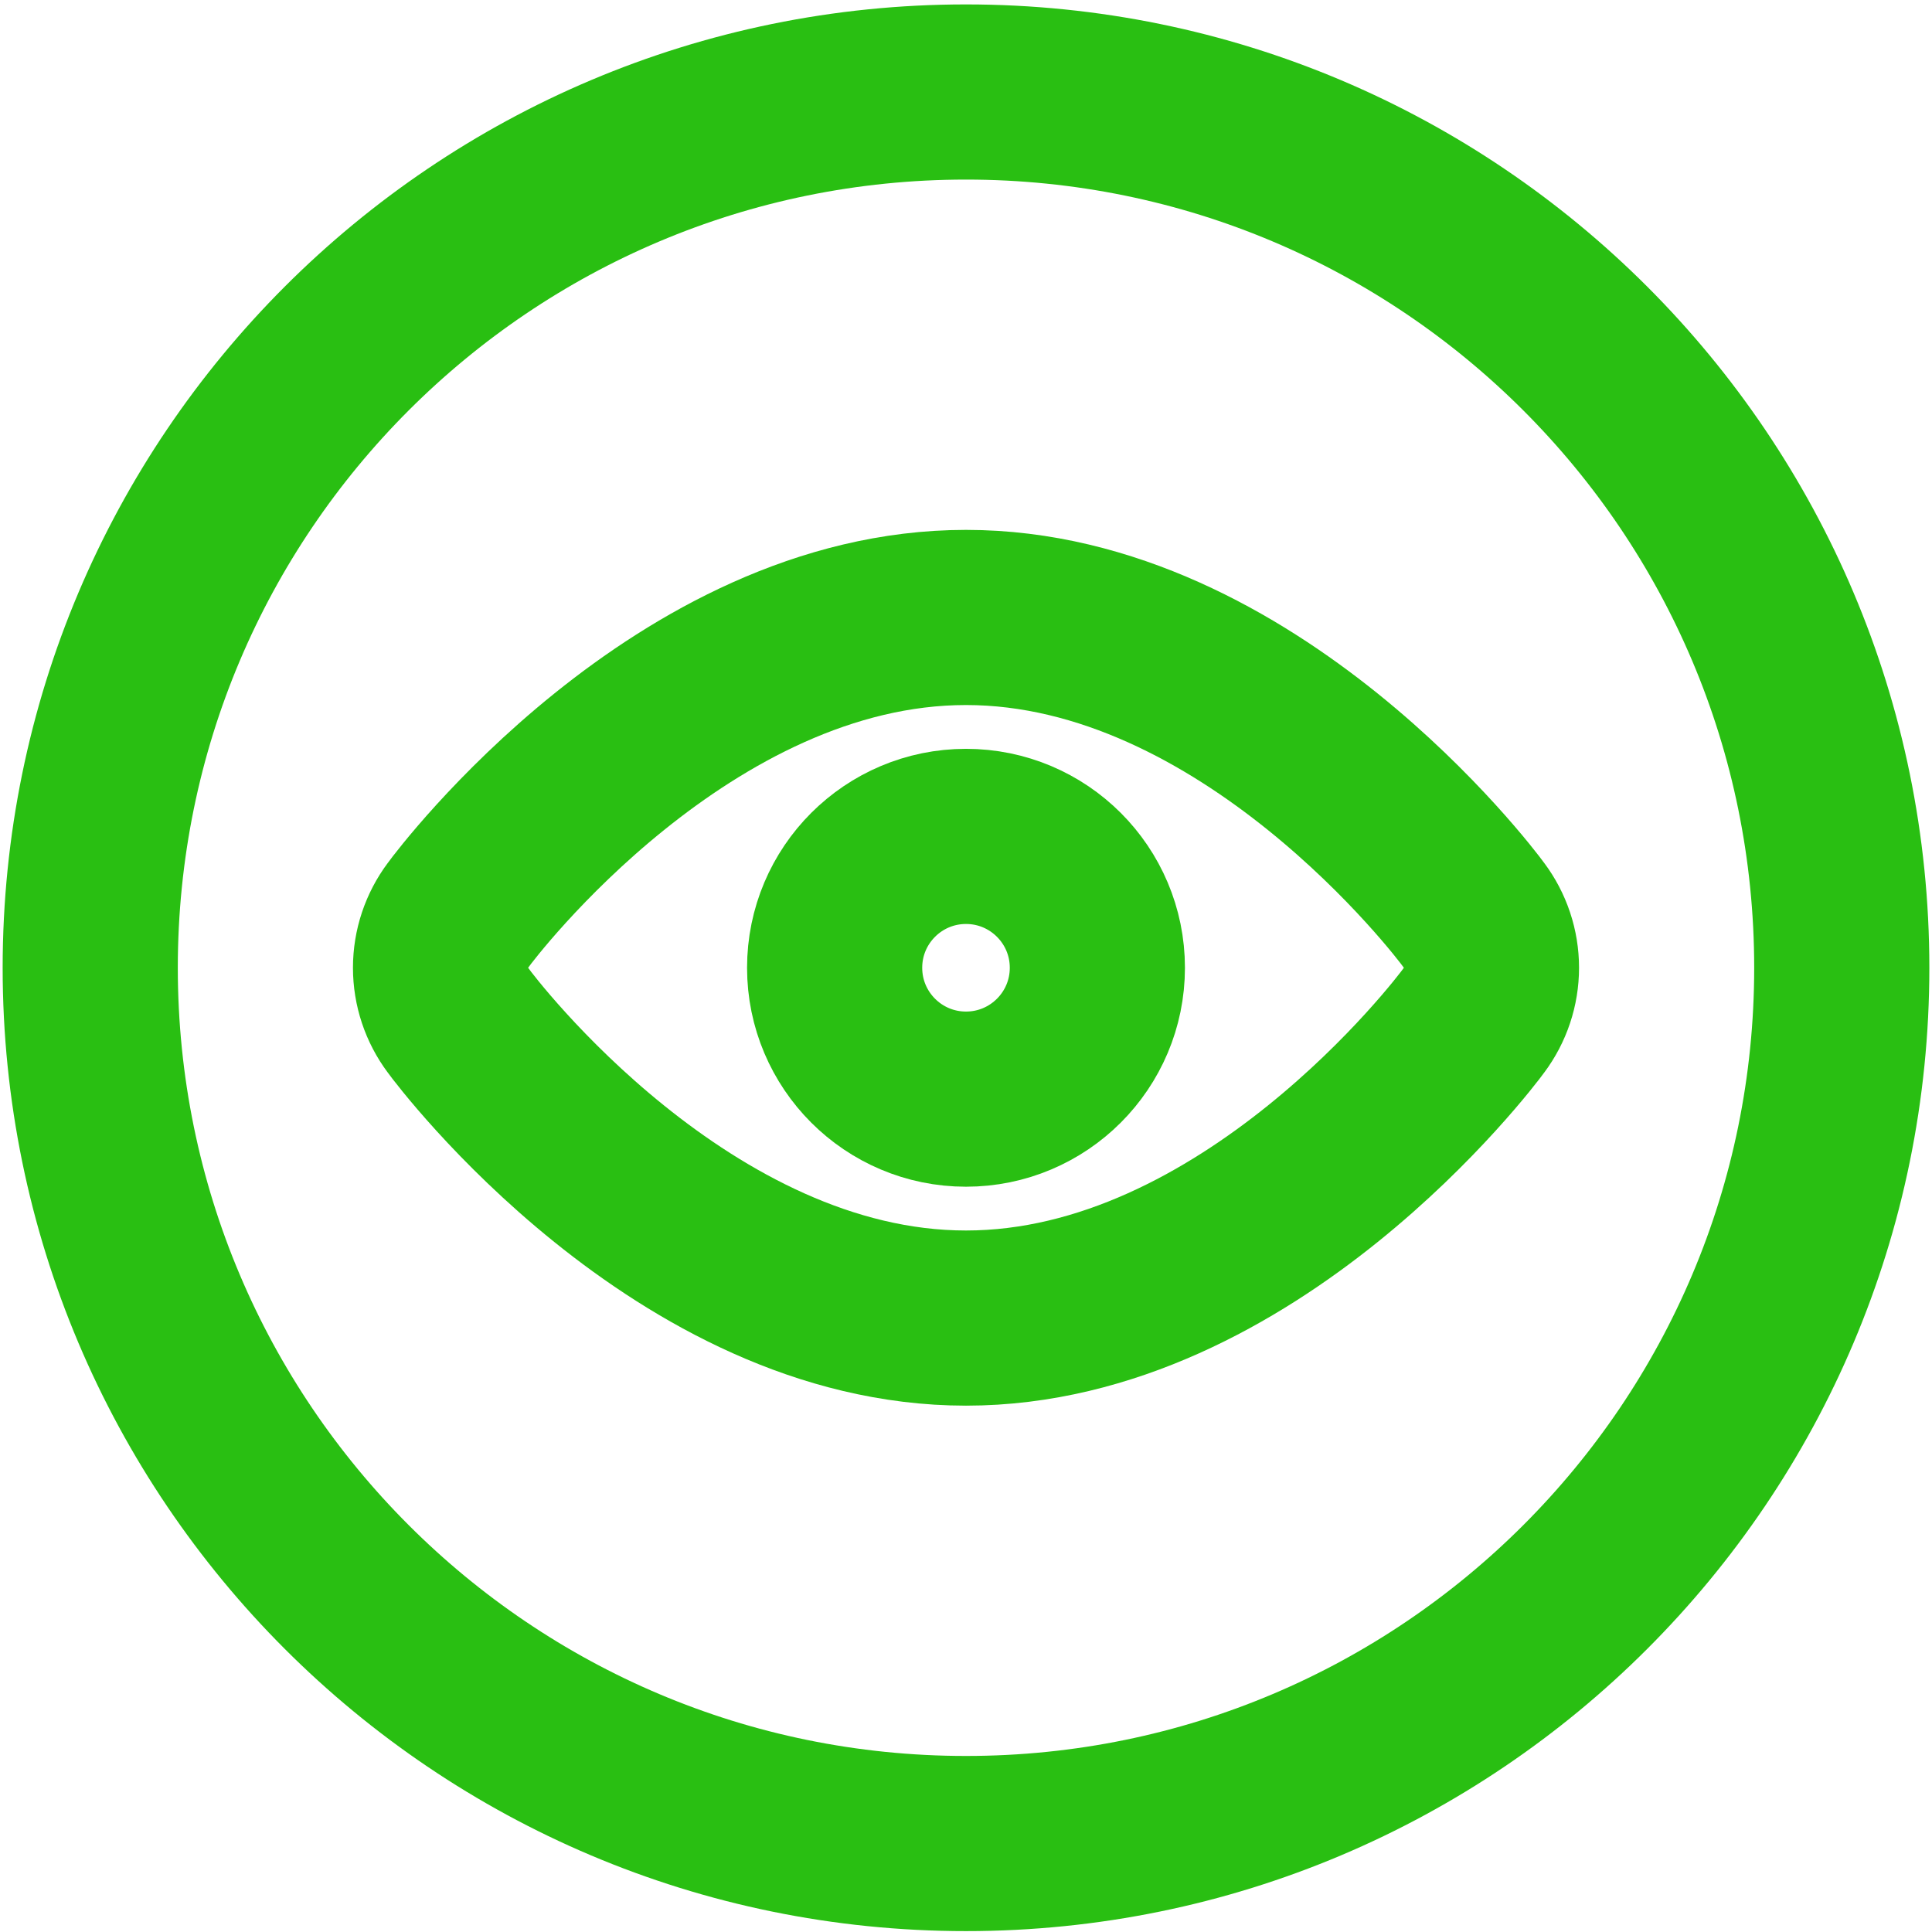
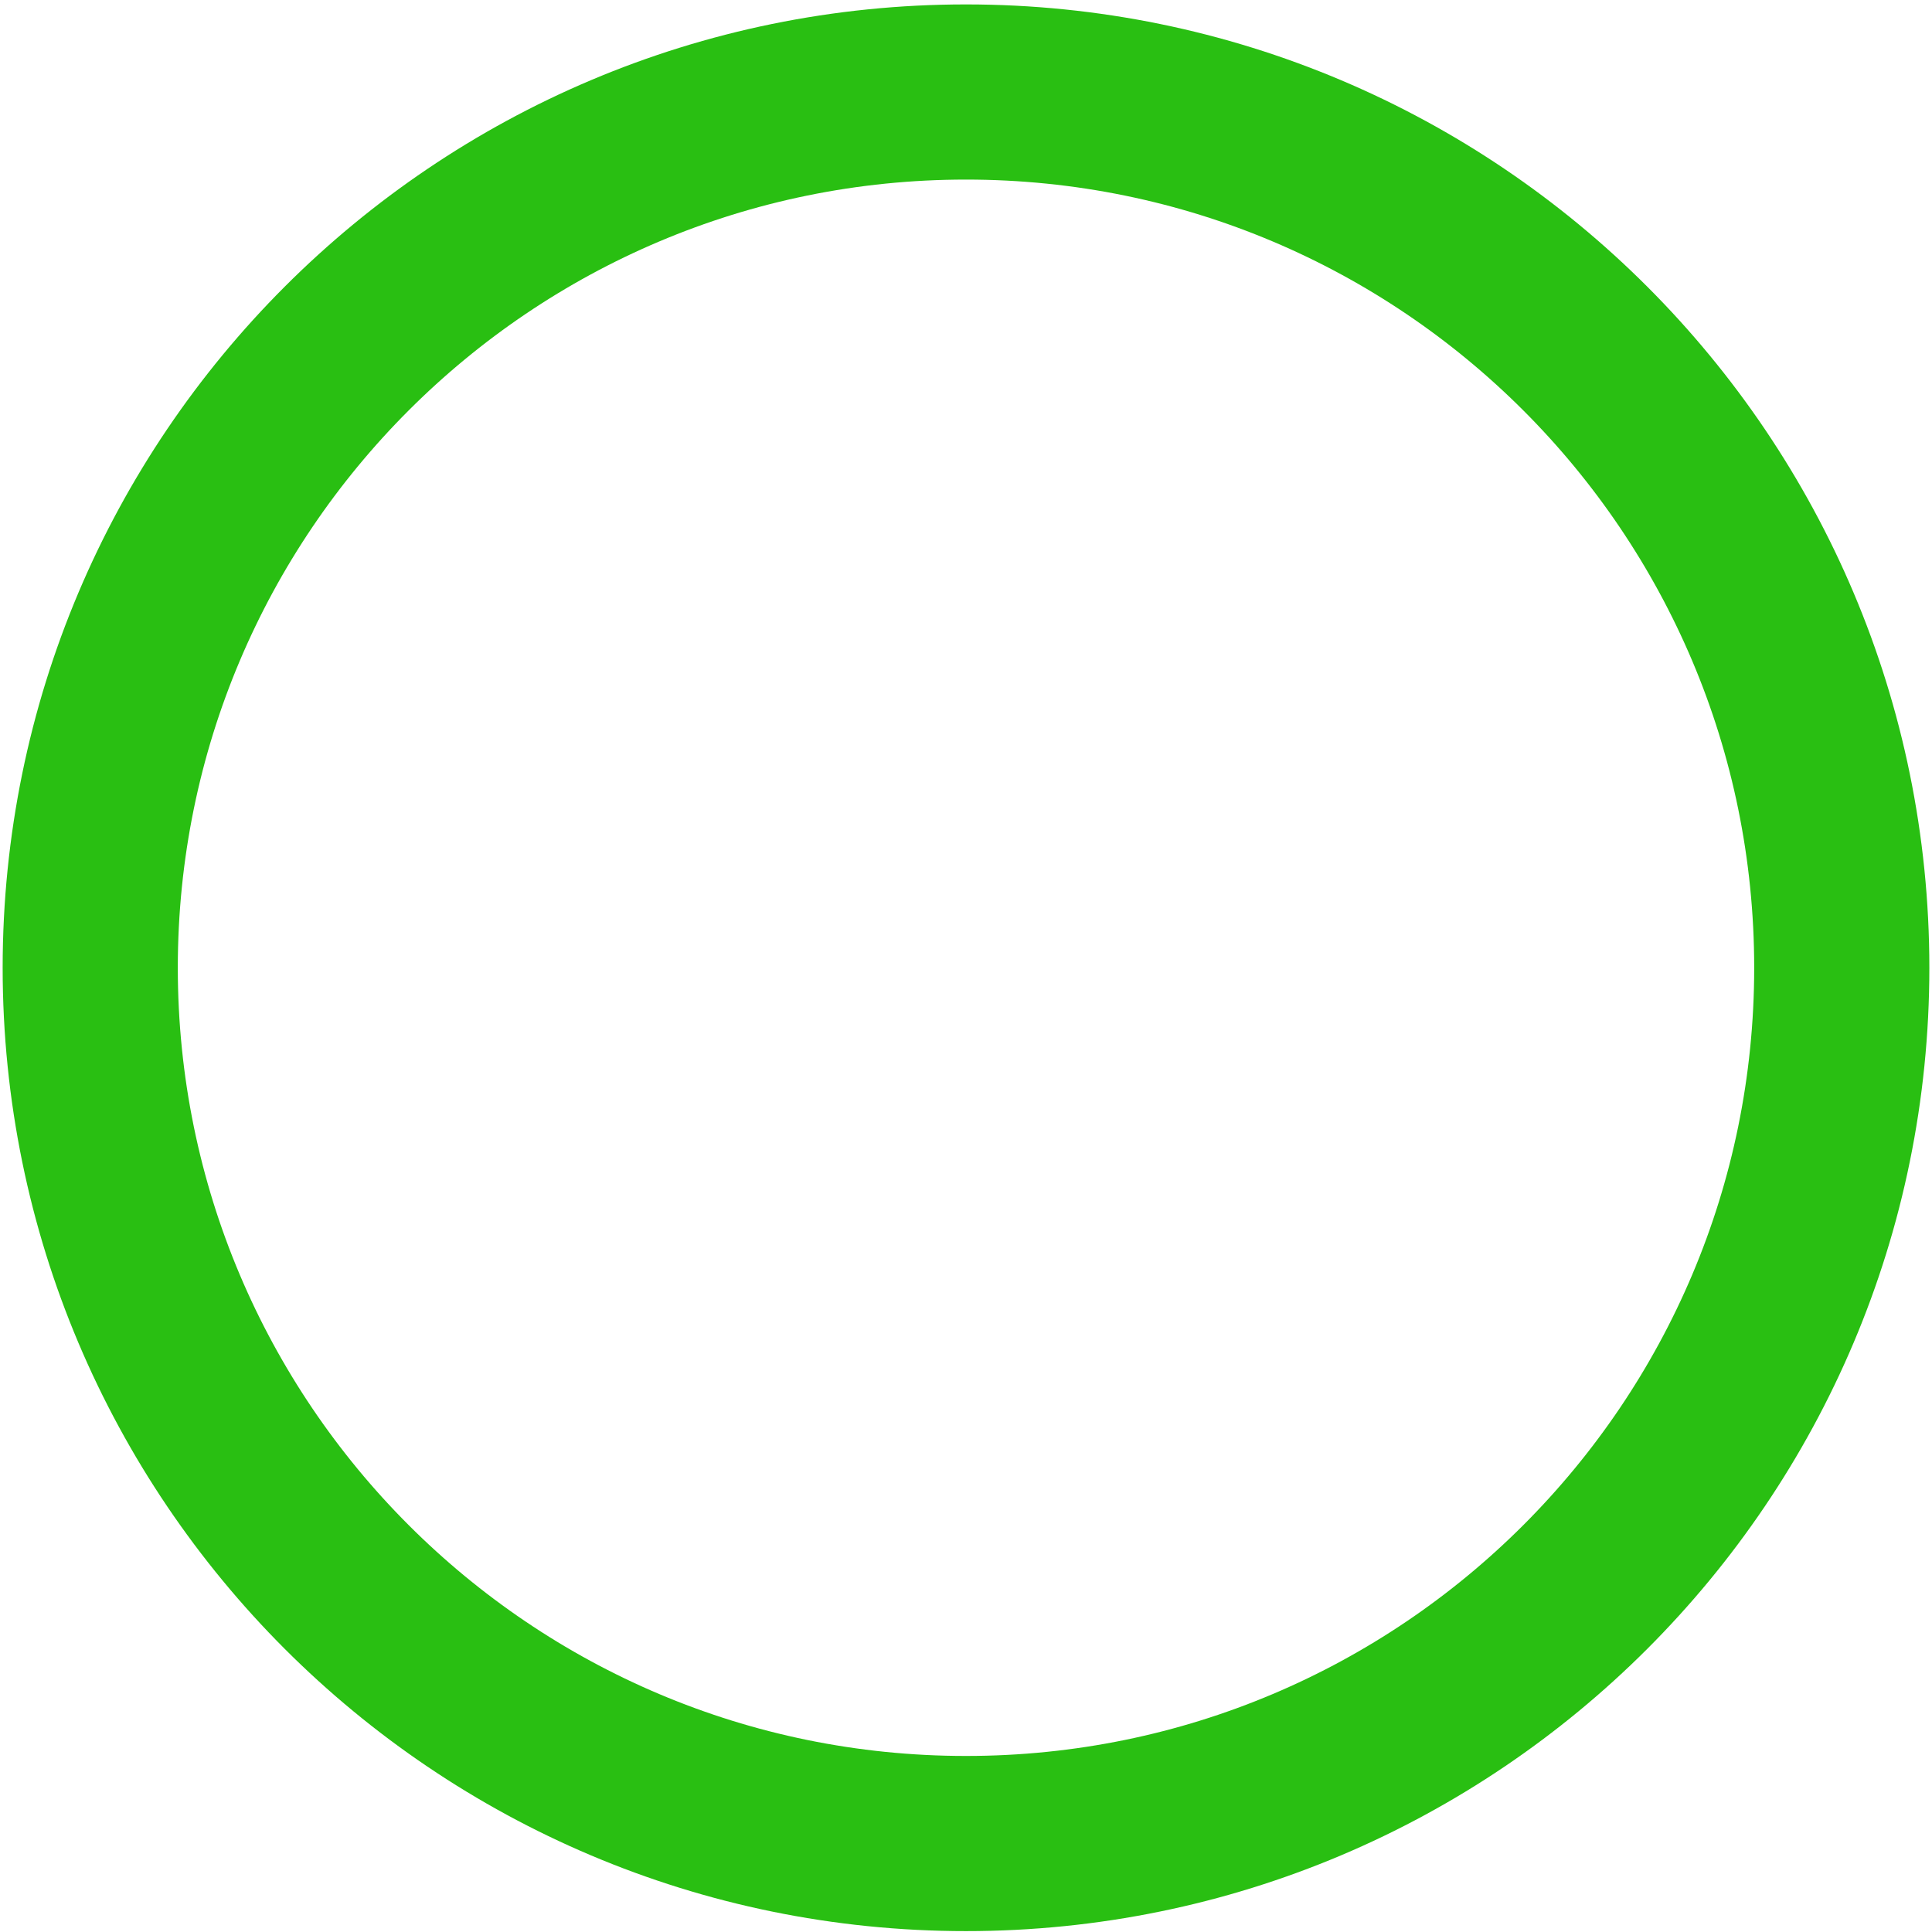
<svg xmlns="http://www.w3.org/2000/svg" width="364" height="364" viewBox="0 0 364 364" fill="none">
  <path d="M182 347.333C273.127 347.333 347 273.46 347 182.333C347 91.206 273.127 17.333 182 17.333C90.873 17.333 17 91.206 17 182.333C17 273.46 90.873 347.333 182 347.333Z" stroke="#29BF12" stroke-width="33" />
-   <path d="M277.7 172.433C276.05 170.123 235.295 116.333 182 116.333C128.705 116.333 87.95 170.123 86.3 172.433C84.158 175.289 83 178.763 83 182.333C83 185.903 84.158 189.377 86.3 192.233C87.95 194.543 128.705 248.333 182 248.333C235.295 248.333 276.05 194.543 277.7 192.233C279.842 189.377 281 185.903 281 182.333C281 178.763 279.842 175.289 277.7 172.433Z" stroke="#29BF12" stroke-width="33" />
-   <path d="M182 207.083C195.669 207.083 206.75 196.002 206.75 182.333C206.75 168.664 195.669 157.583 182 157.583C168.331 157.583 157.25 168.664 157.25 182.333C157.25 196.002 168.331 207.083 182 207.083Z" stroke="#29BF12" stroke-width="33" />
</svg>